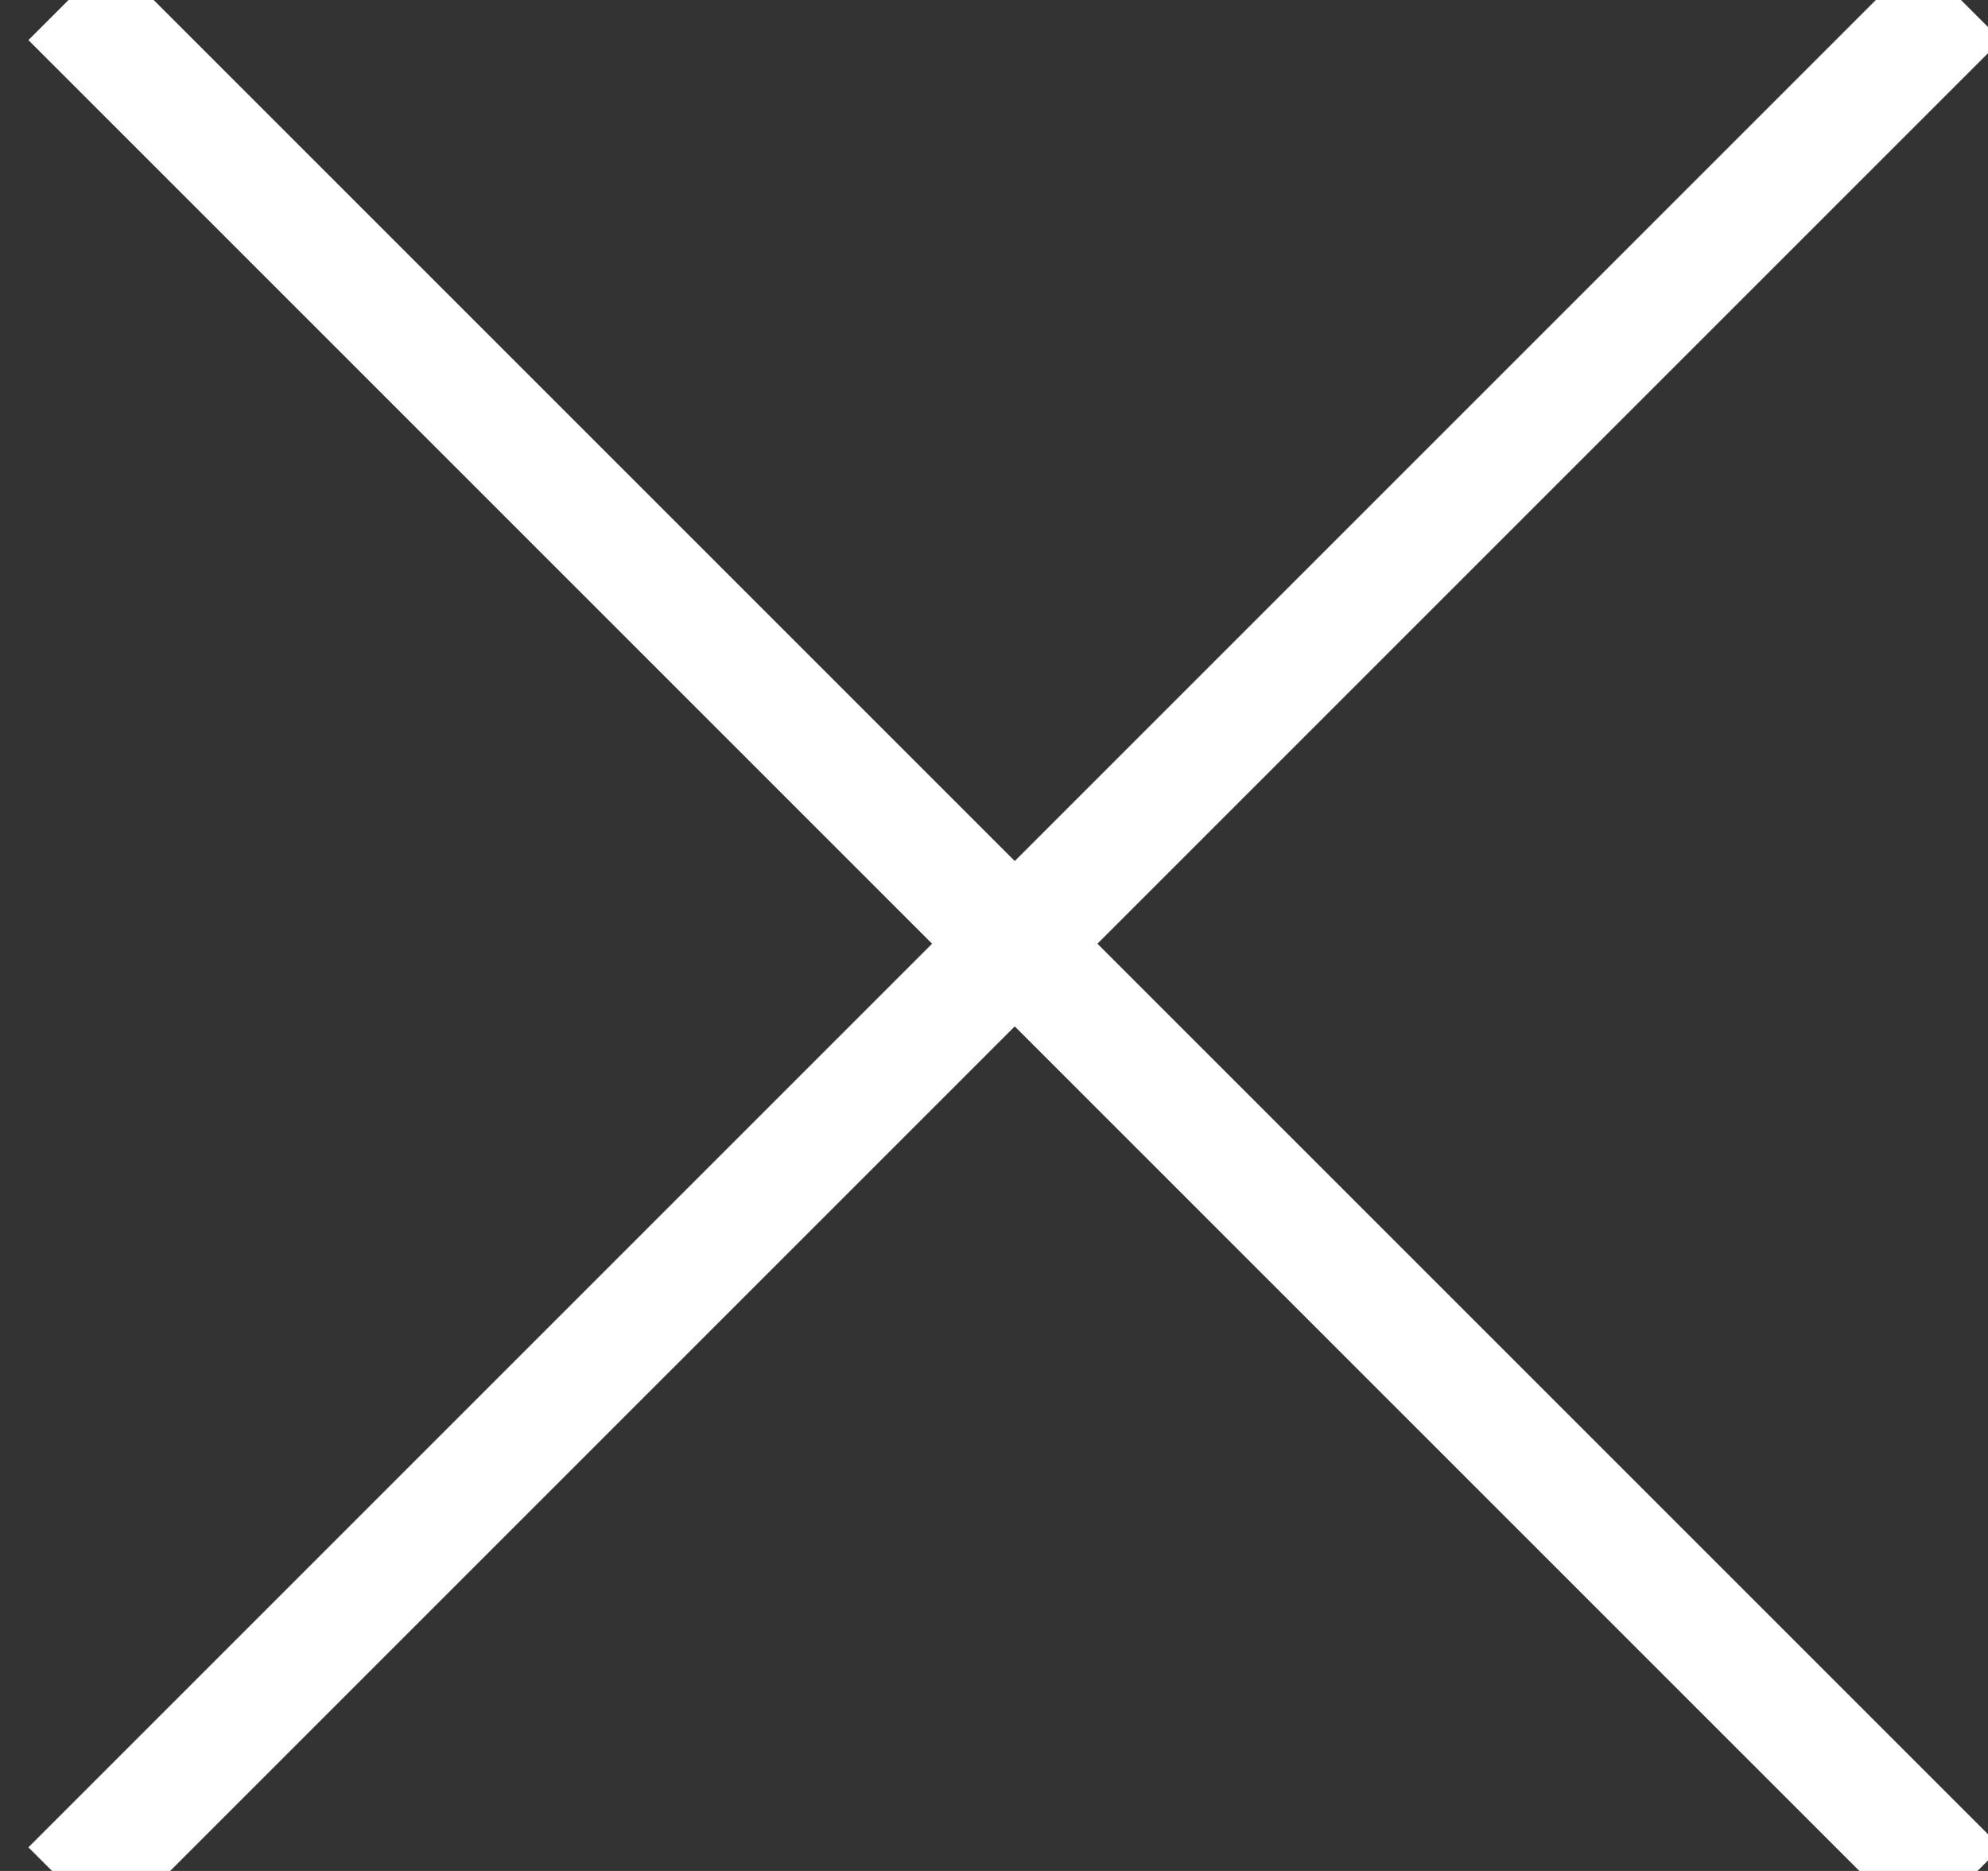
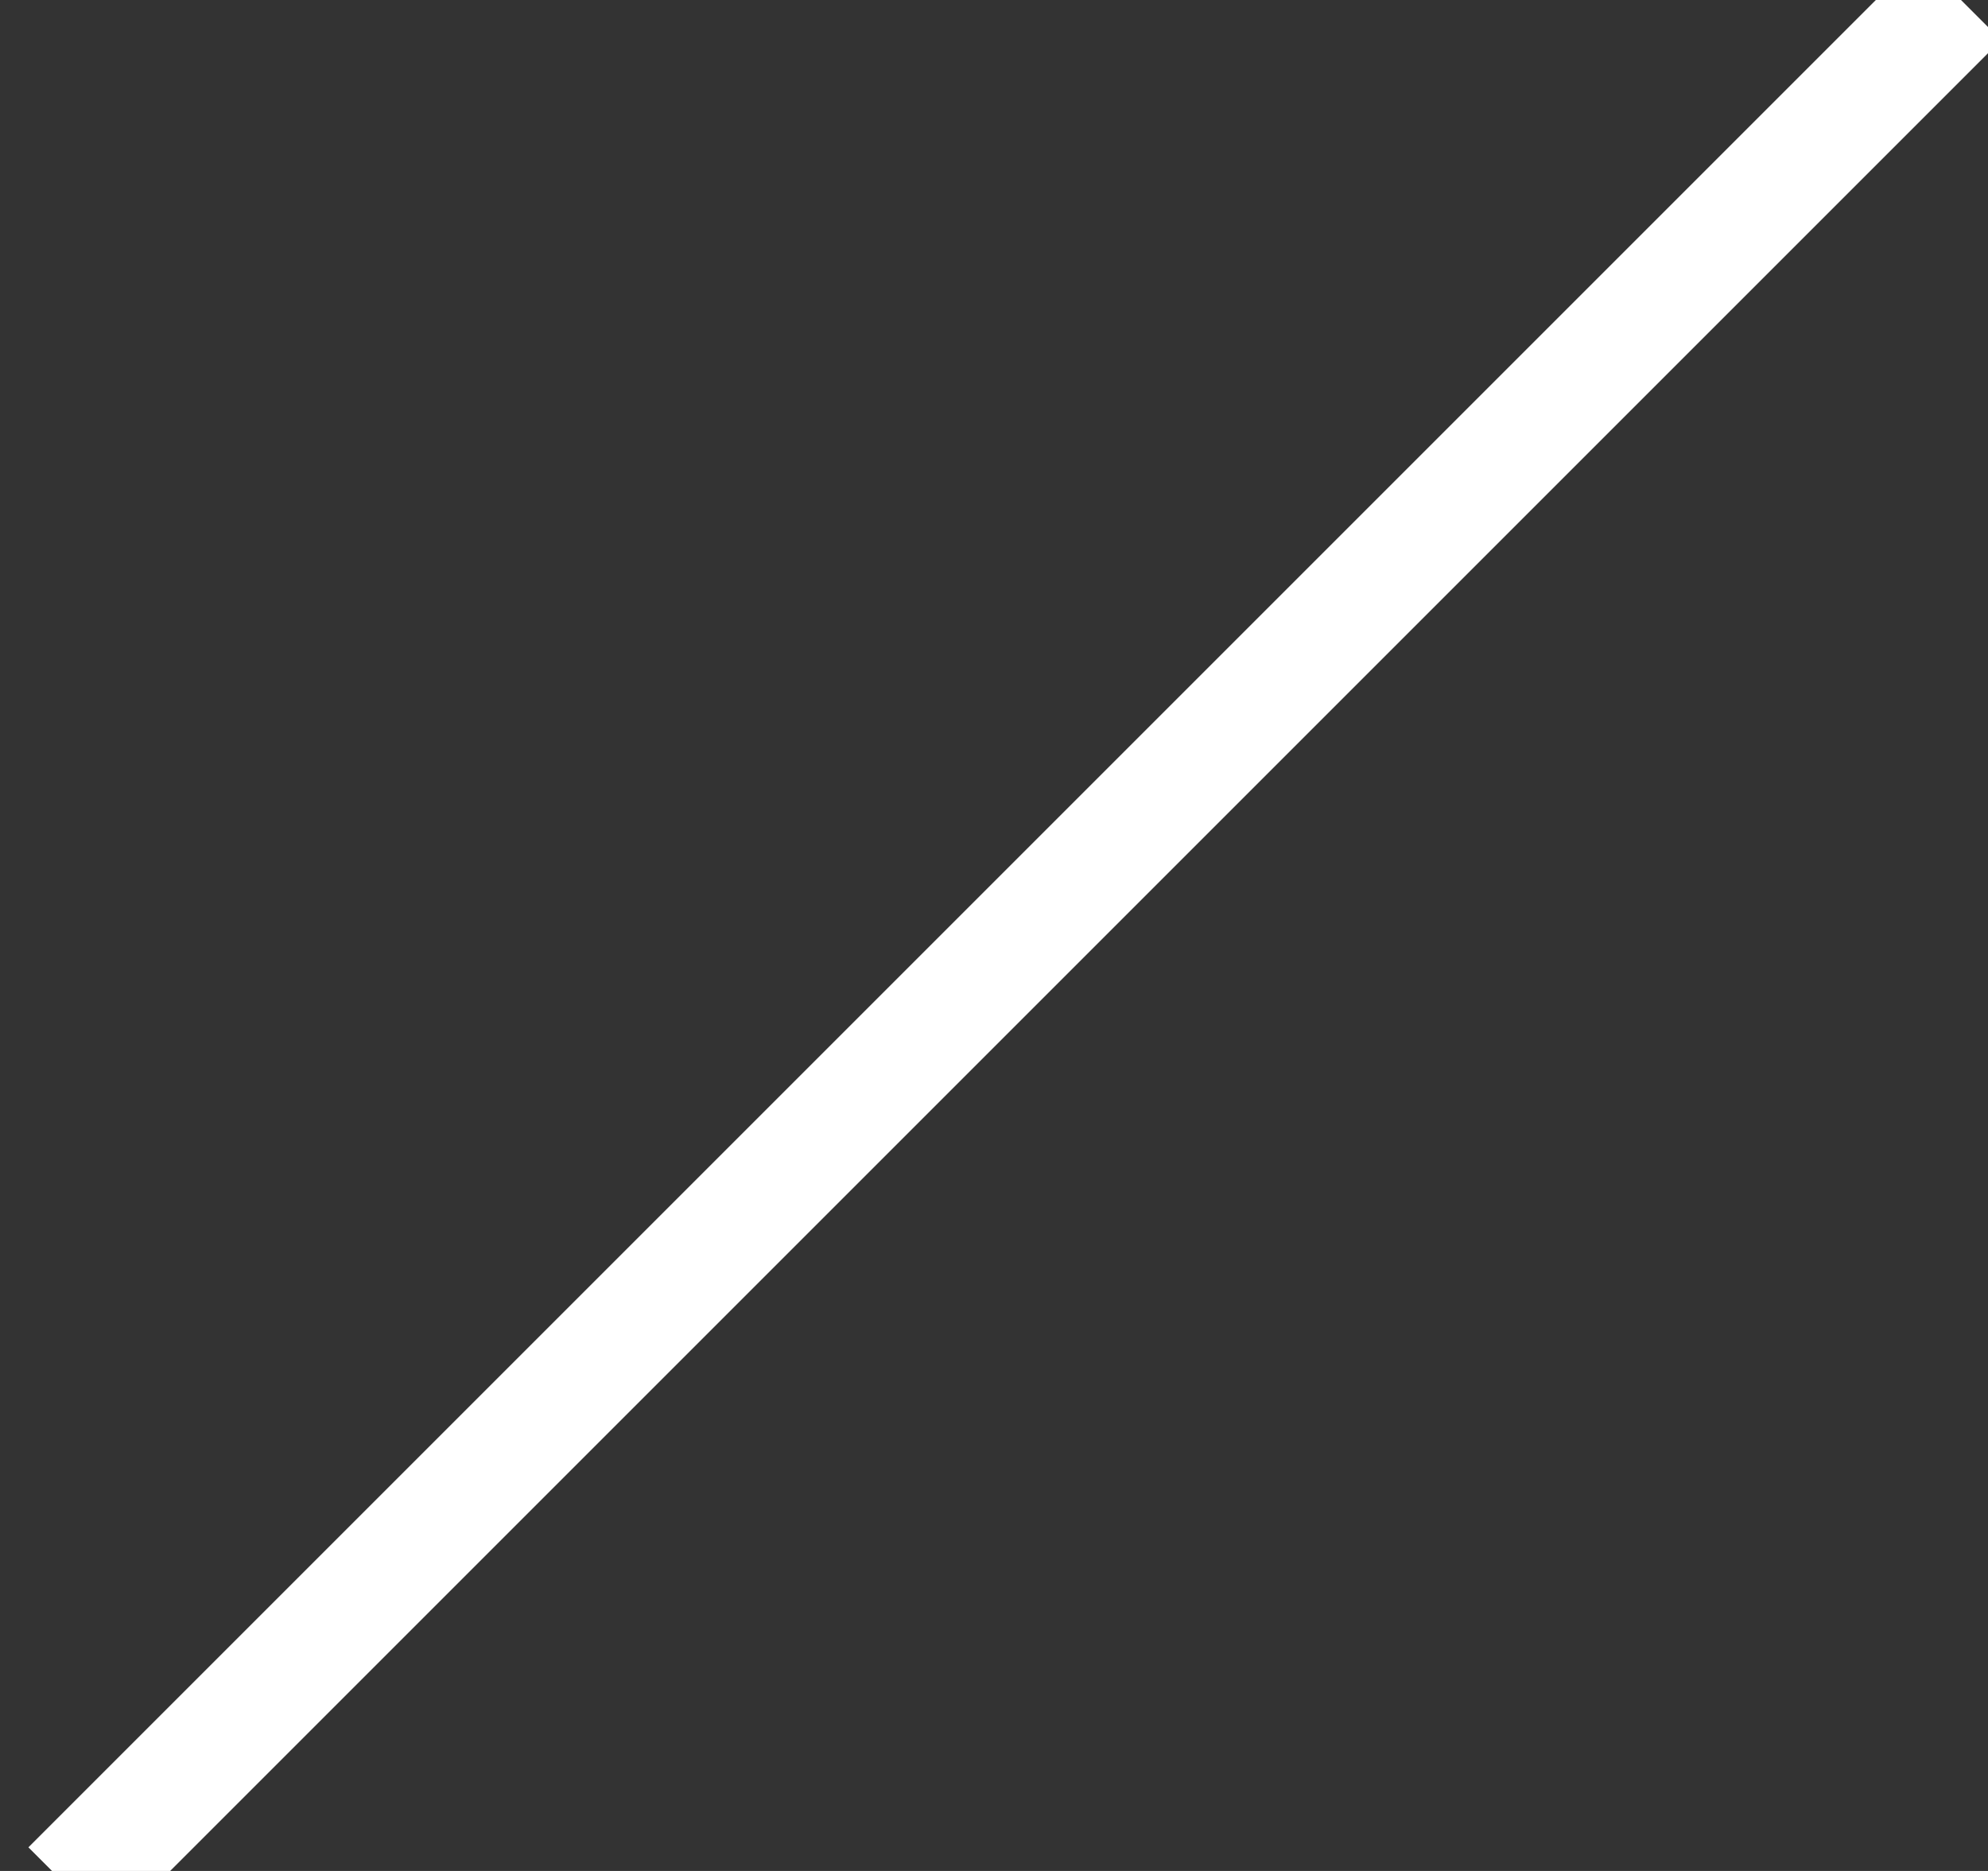
<svg xmlns="http://www.w3.org/2000/svg" width="17px" height="16px" viewBox="0 0 17 16" version="1.1">
  <rect x="0" y="0" width="17" height="16" fill="#333333" stroke="none" />
  <title>833A6883-62FA-4F04-8A9D-D8FF0A16E594</title>
  <desc>Created with sketchtool.</desc>
  <defs />
  <g id="Symbols" stroke="none" stroke-width="1" fill="none" fill-rule="evenodd">
    <g id="Desktop-Iconography" transform="translate(-50, -407)" />
    <g id="icon-close-white" stroke-linecap="square" stroke="#FFFFFF">
      <g id="icon-close-red">
        <path d="M0.95,15.798 L16.405,0.343" id="Line" />
-         <path d="M0.95,0.343 L16.405,15.798" id="Line-Copy" />
      </g>
    </g>
  </g>
</svg>